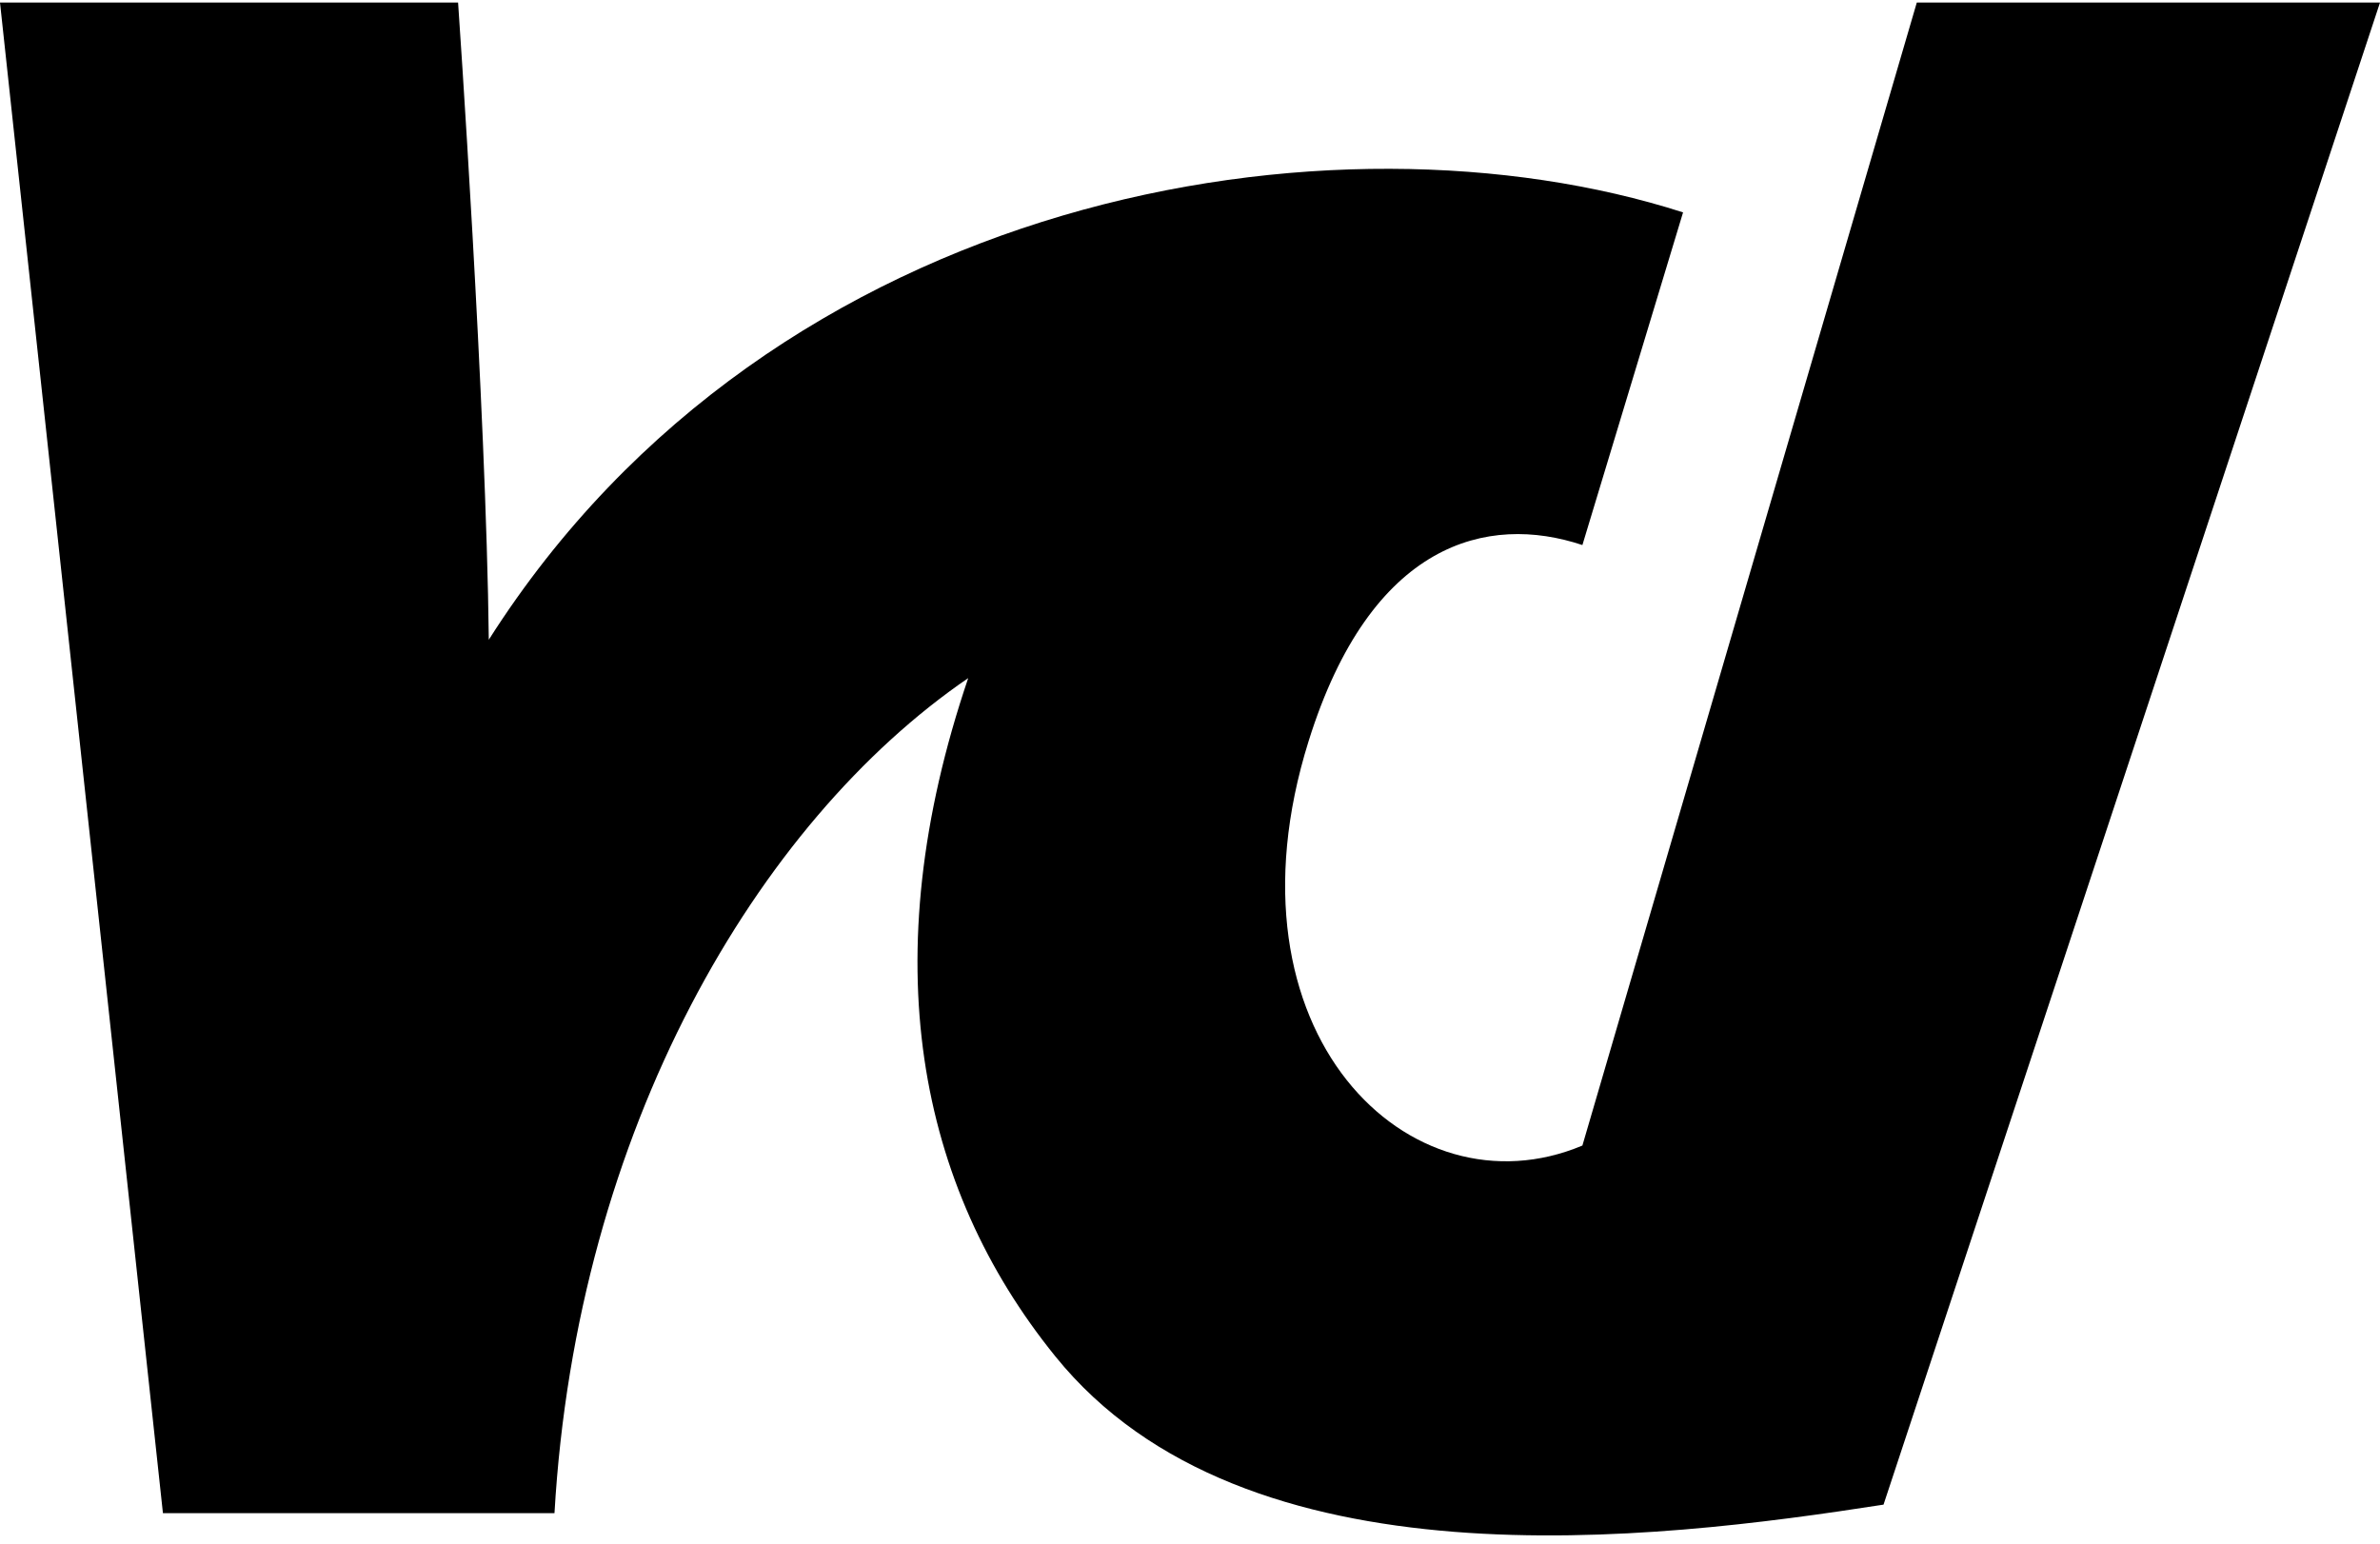
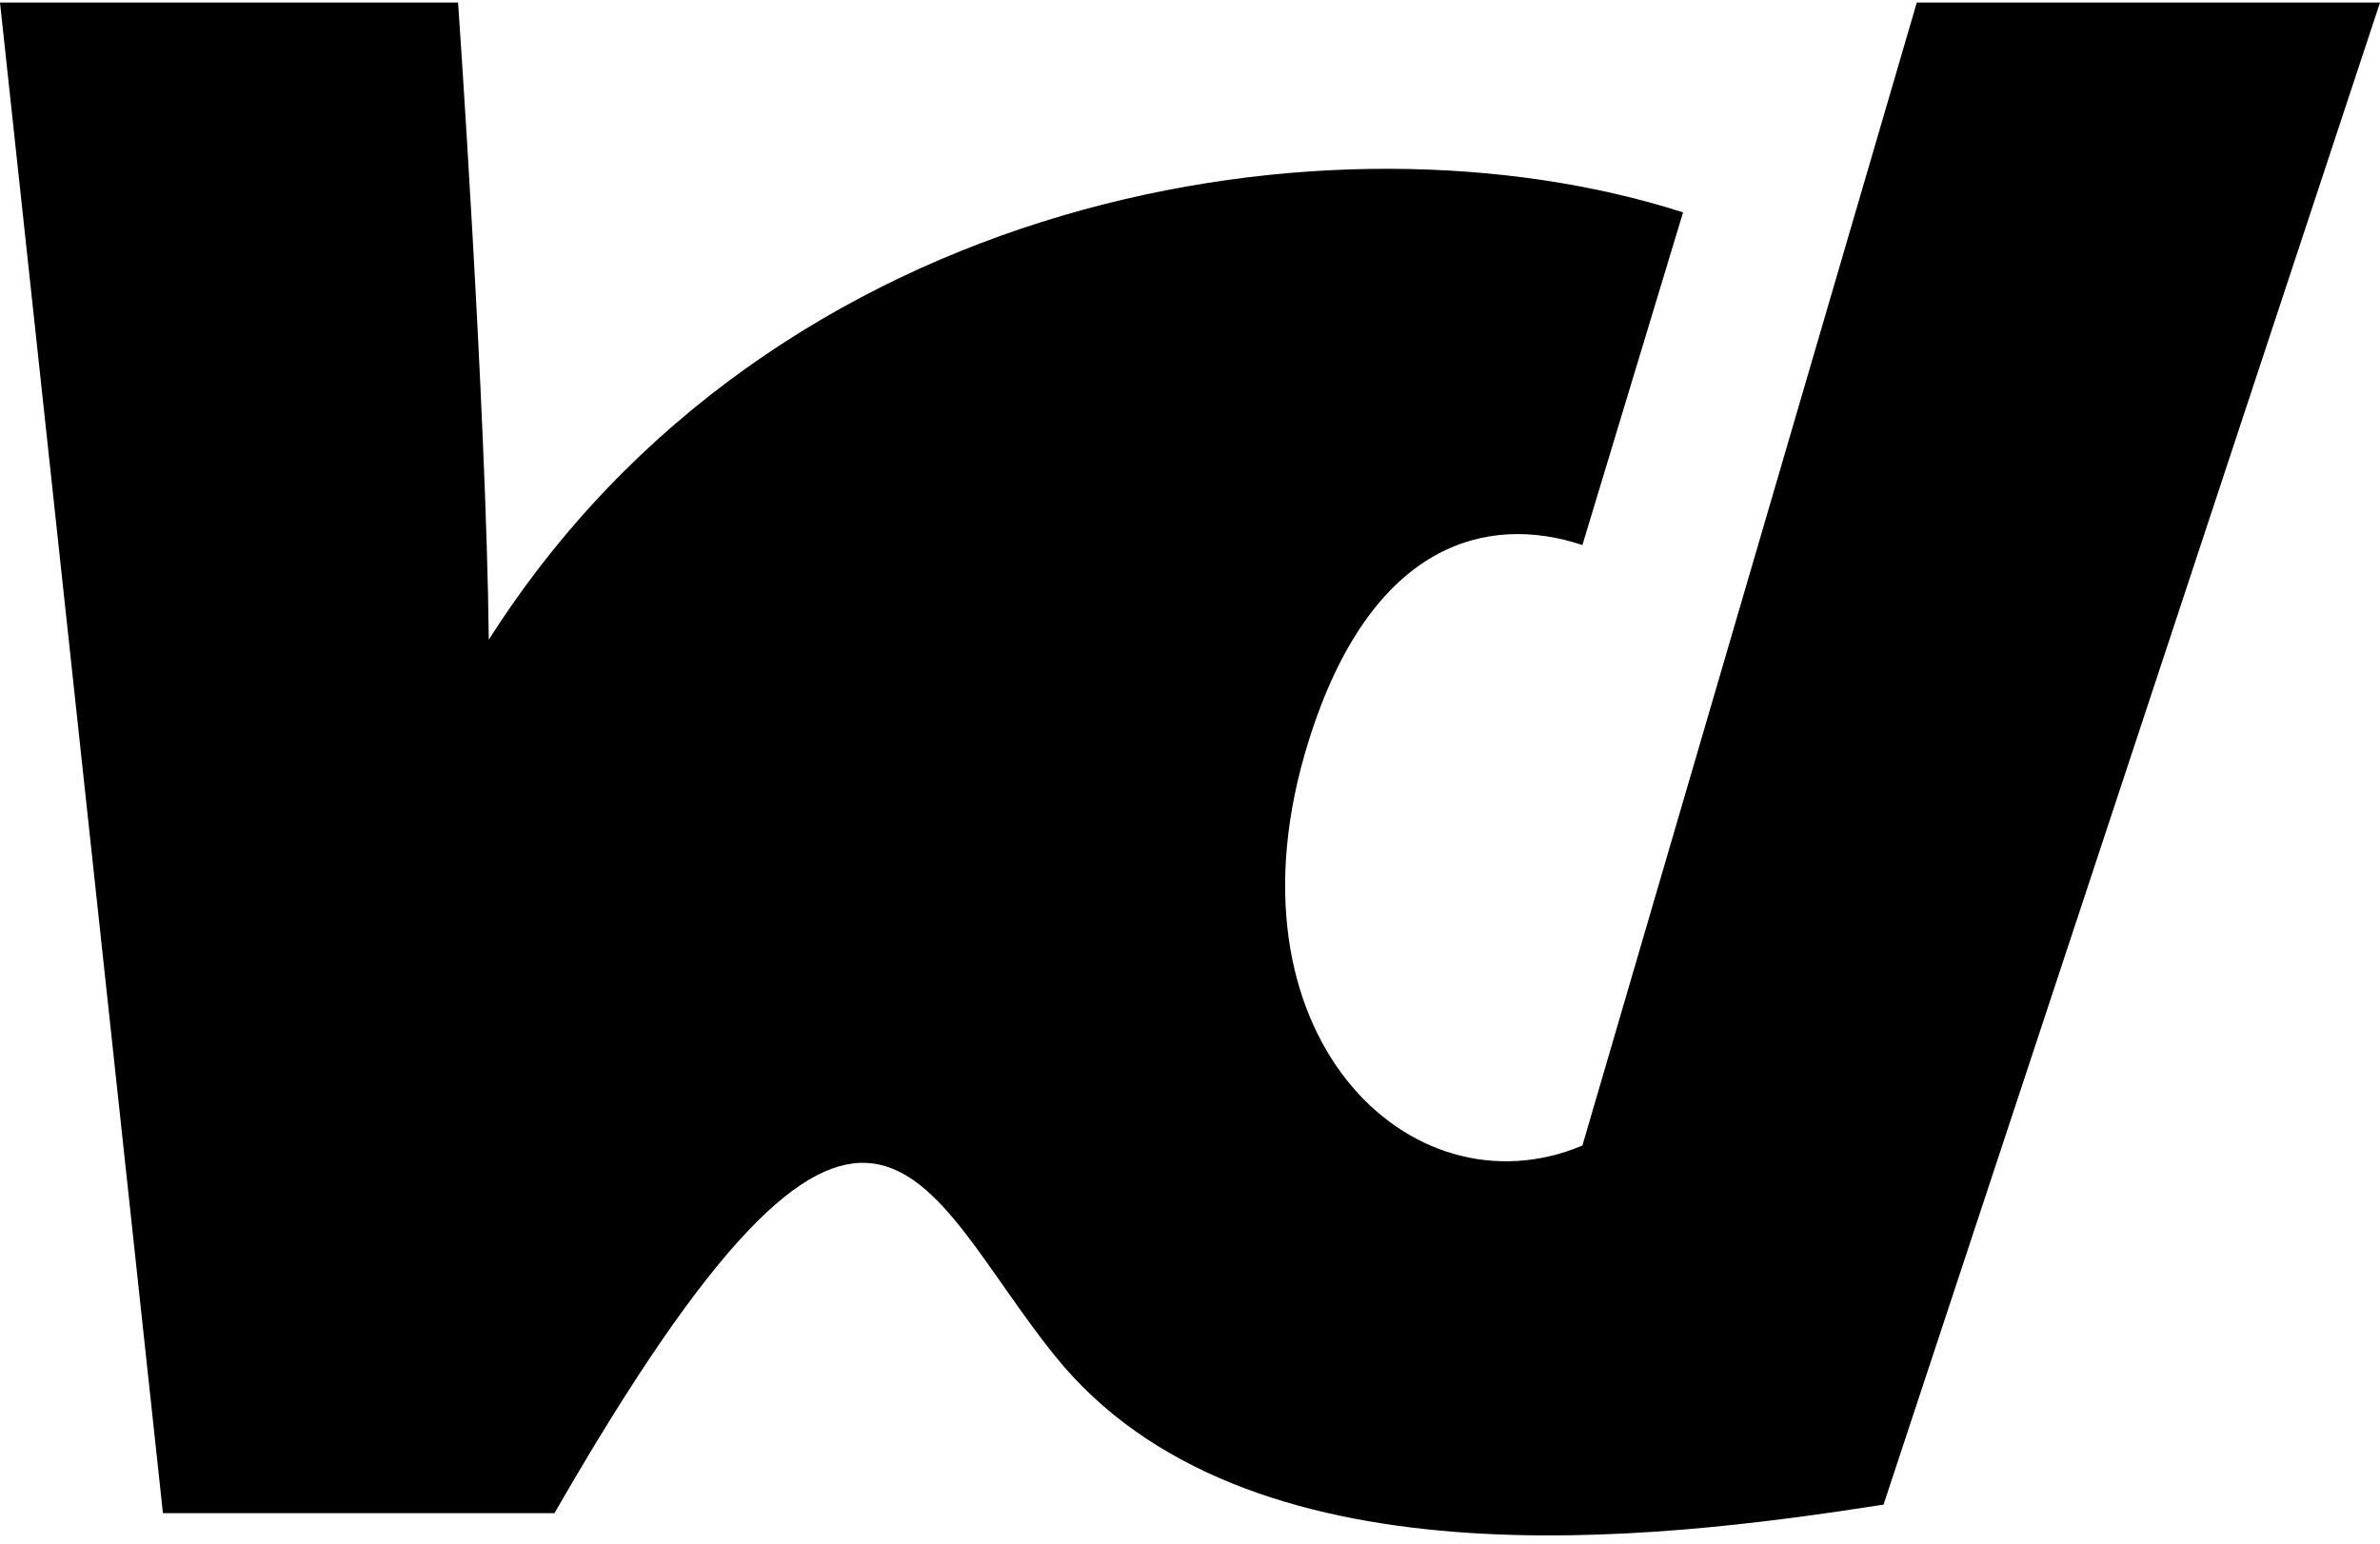
<svg xmlns="http://www.w3.org/2000/svg" width="279" height="181" viewBox="0 0 279 181" fill="none">
-   <path d="M220.8 176.4L279 0.3H224.7L185.5 134.3C165.3 142.8 142.7 121.1 153.4 86.9C160.7 63.5 174.4 60.2 185.5 63.9L197.3 24.9C156.5 11.8 90.8 22.3 57.3 75C57 47.8 53.7 0.3 53.7 0.3H0L19.1 177.4H65C67.6 132.4 88.8 96.4 113.5 79.5C102.3 112.5 107.6 139.1 123.7 159C145.9 186.5 193.8 180.6 220.8 176.4Z" fill="black" />
+   <path d="M220.8 176.4L279 0.3H224.7L185.5 134.3C165.3 142.8 142.7 121.1 153.4 86.9C160.7 63.5 174.4 60.2 185.5 63.9L197.3 24.9C156.5 11.8 90.8 22.3 57.3 75C57 47.8 53.7 0.3 53.7 0.3H0L19.1 177.4H65C102.3 112.5 107.6 139.1 123.7 159C145.9 186.5 193.8 180.6 220.8 176.4Z" fill="black" />
</svg>